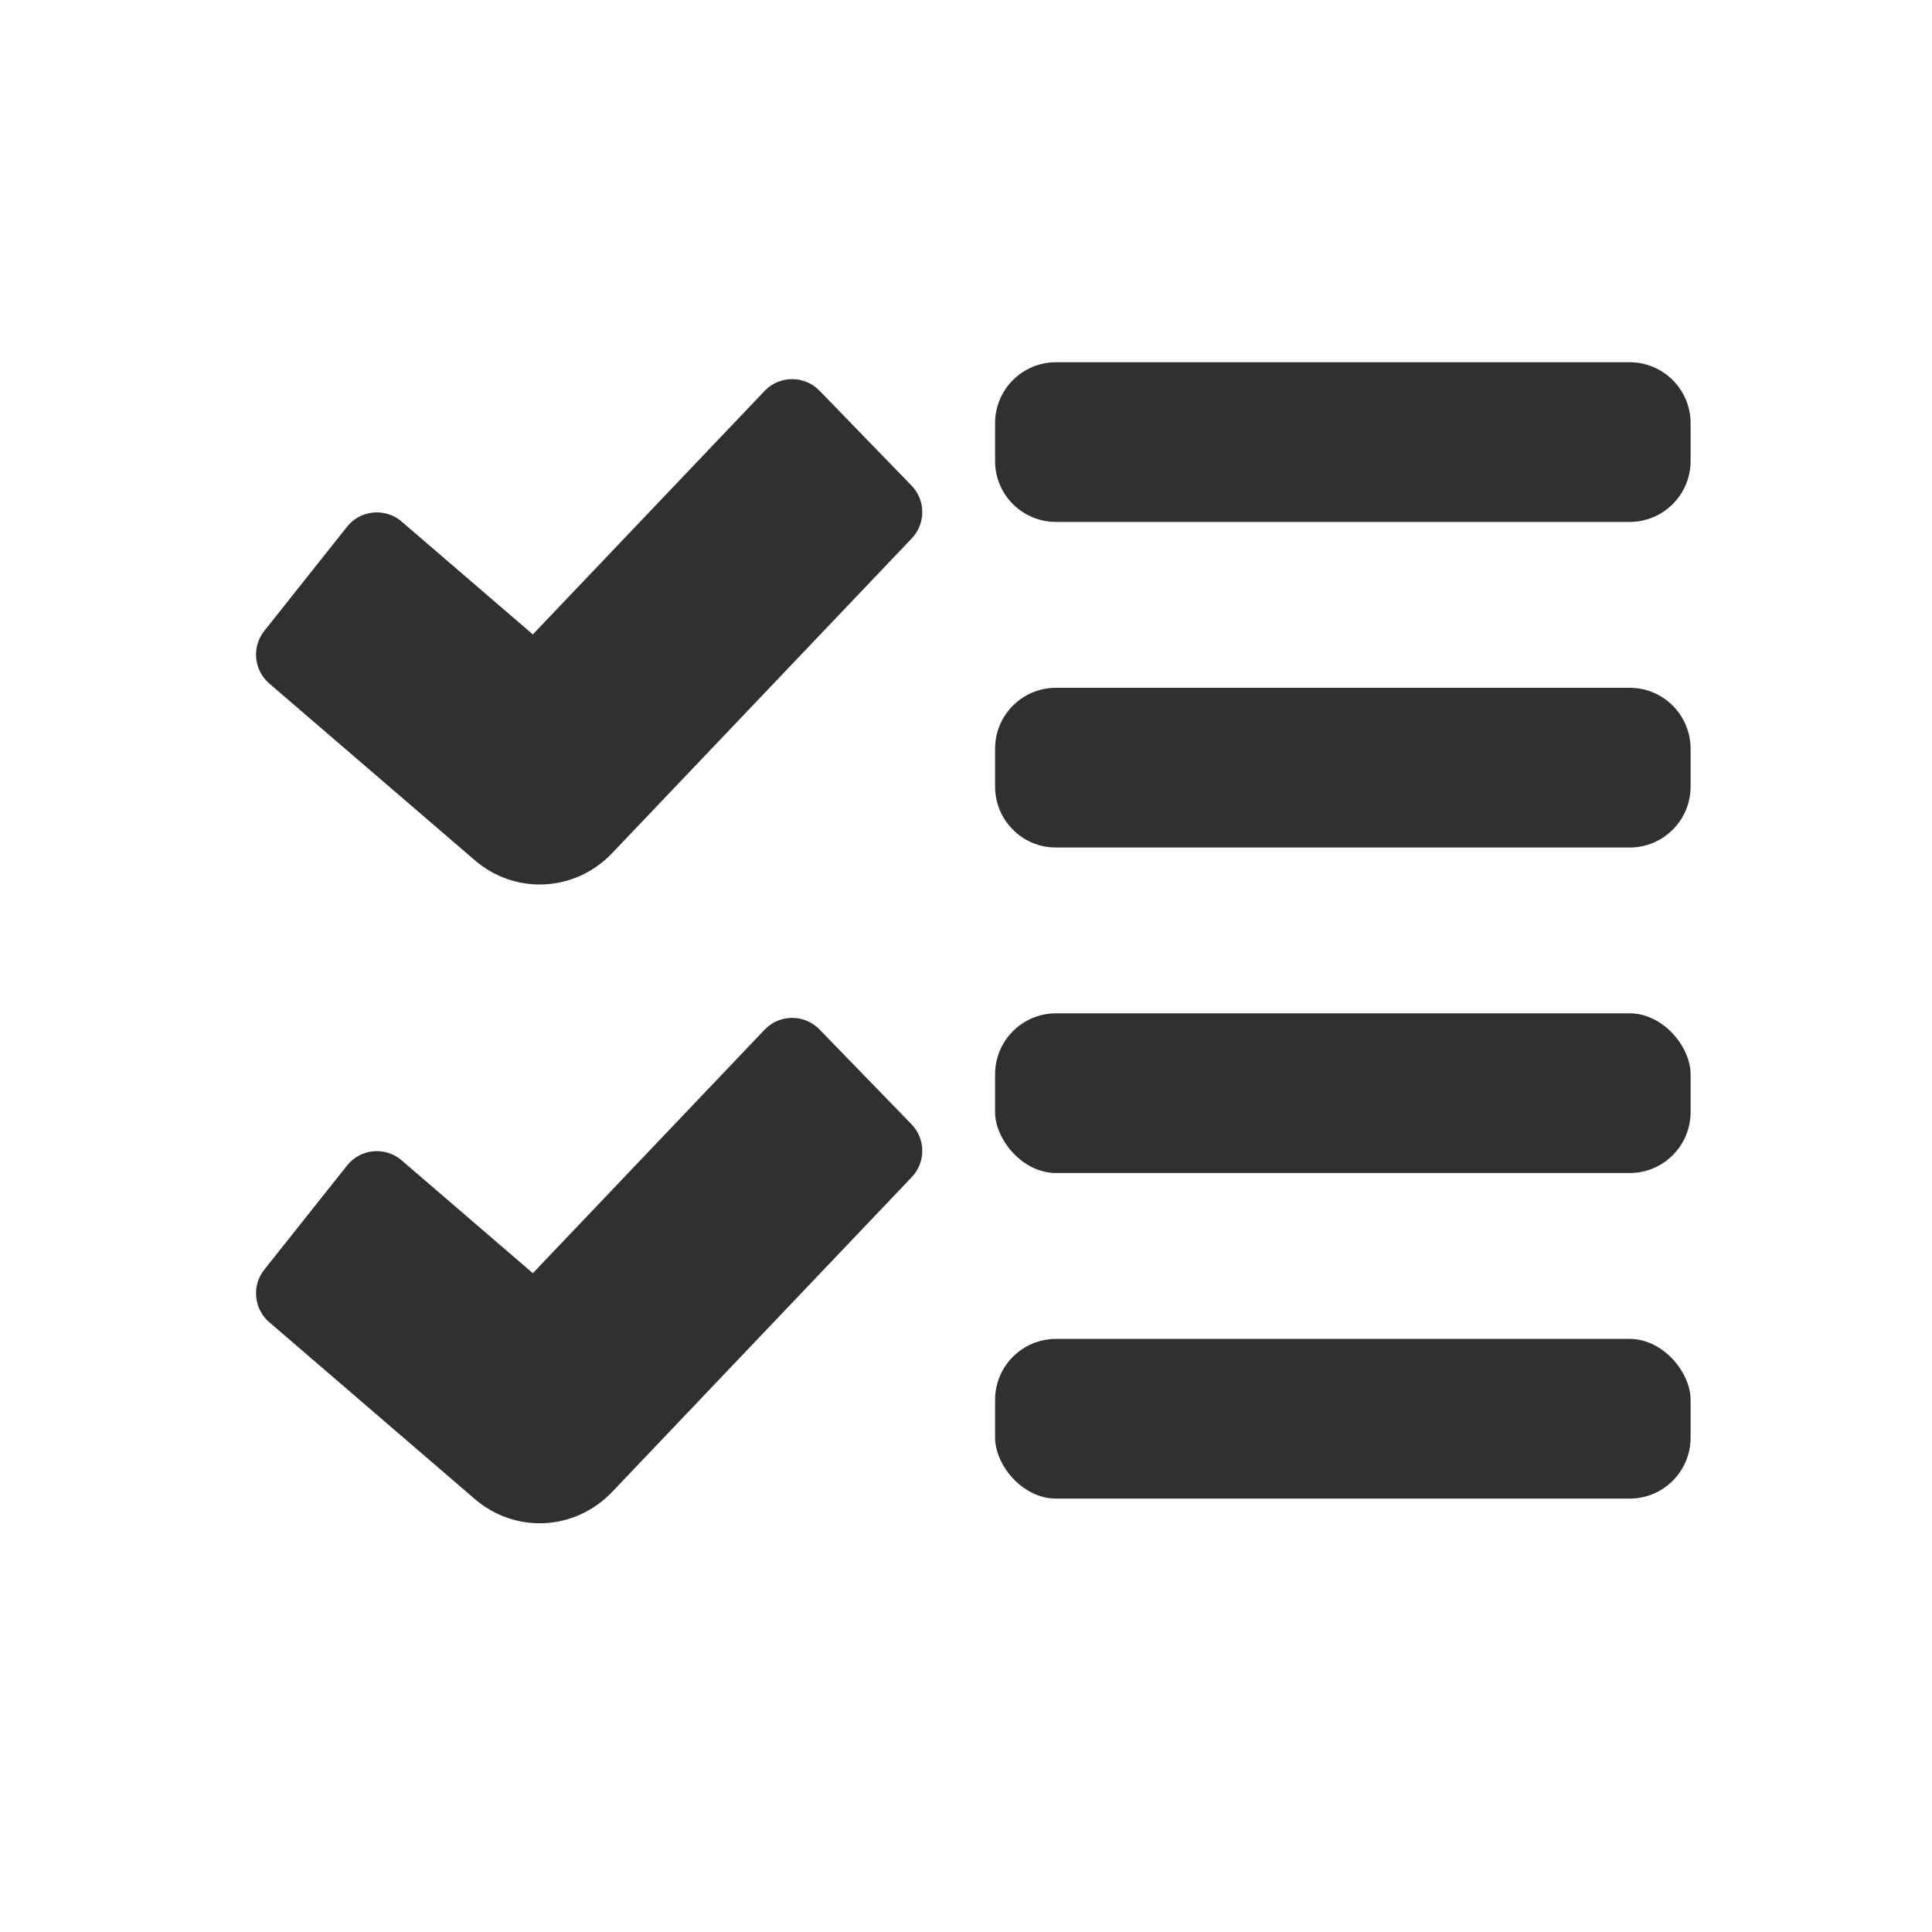
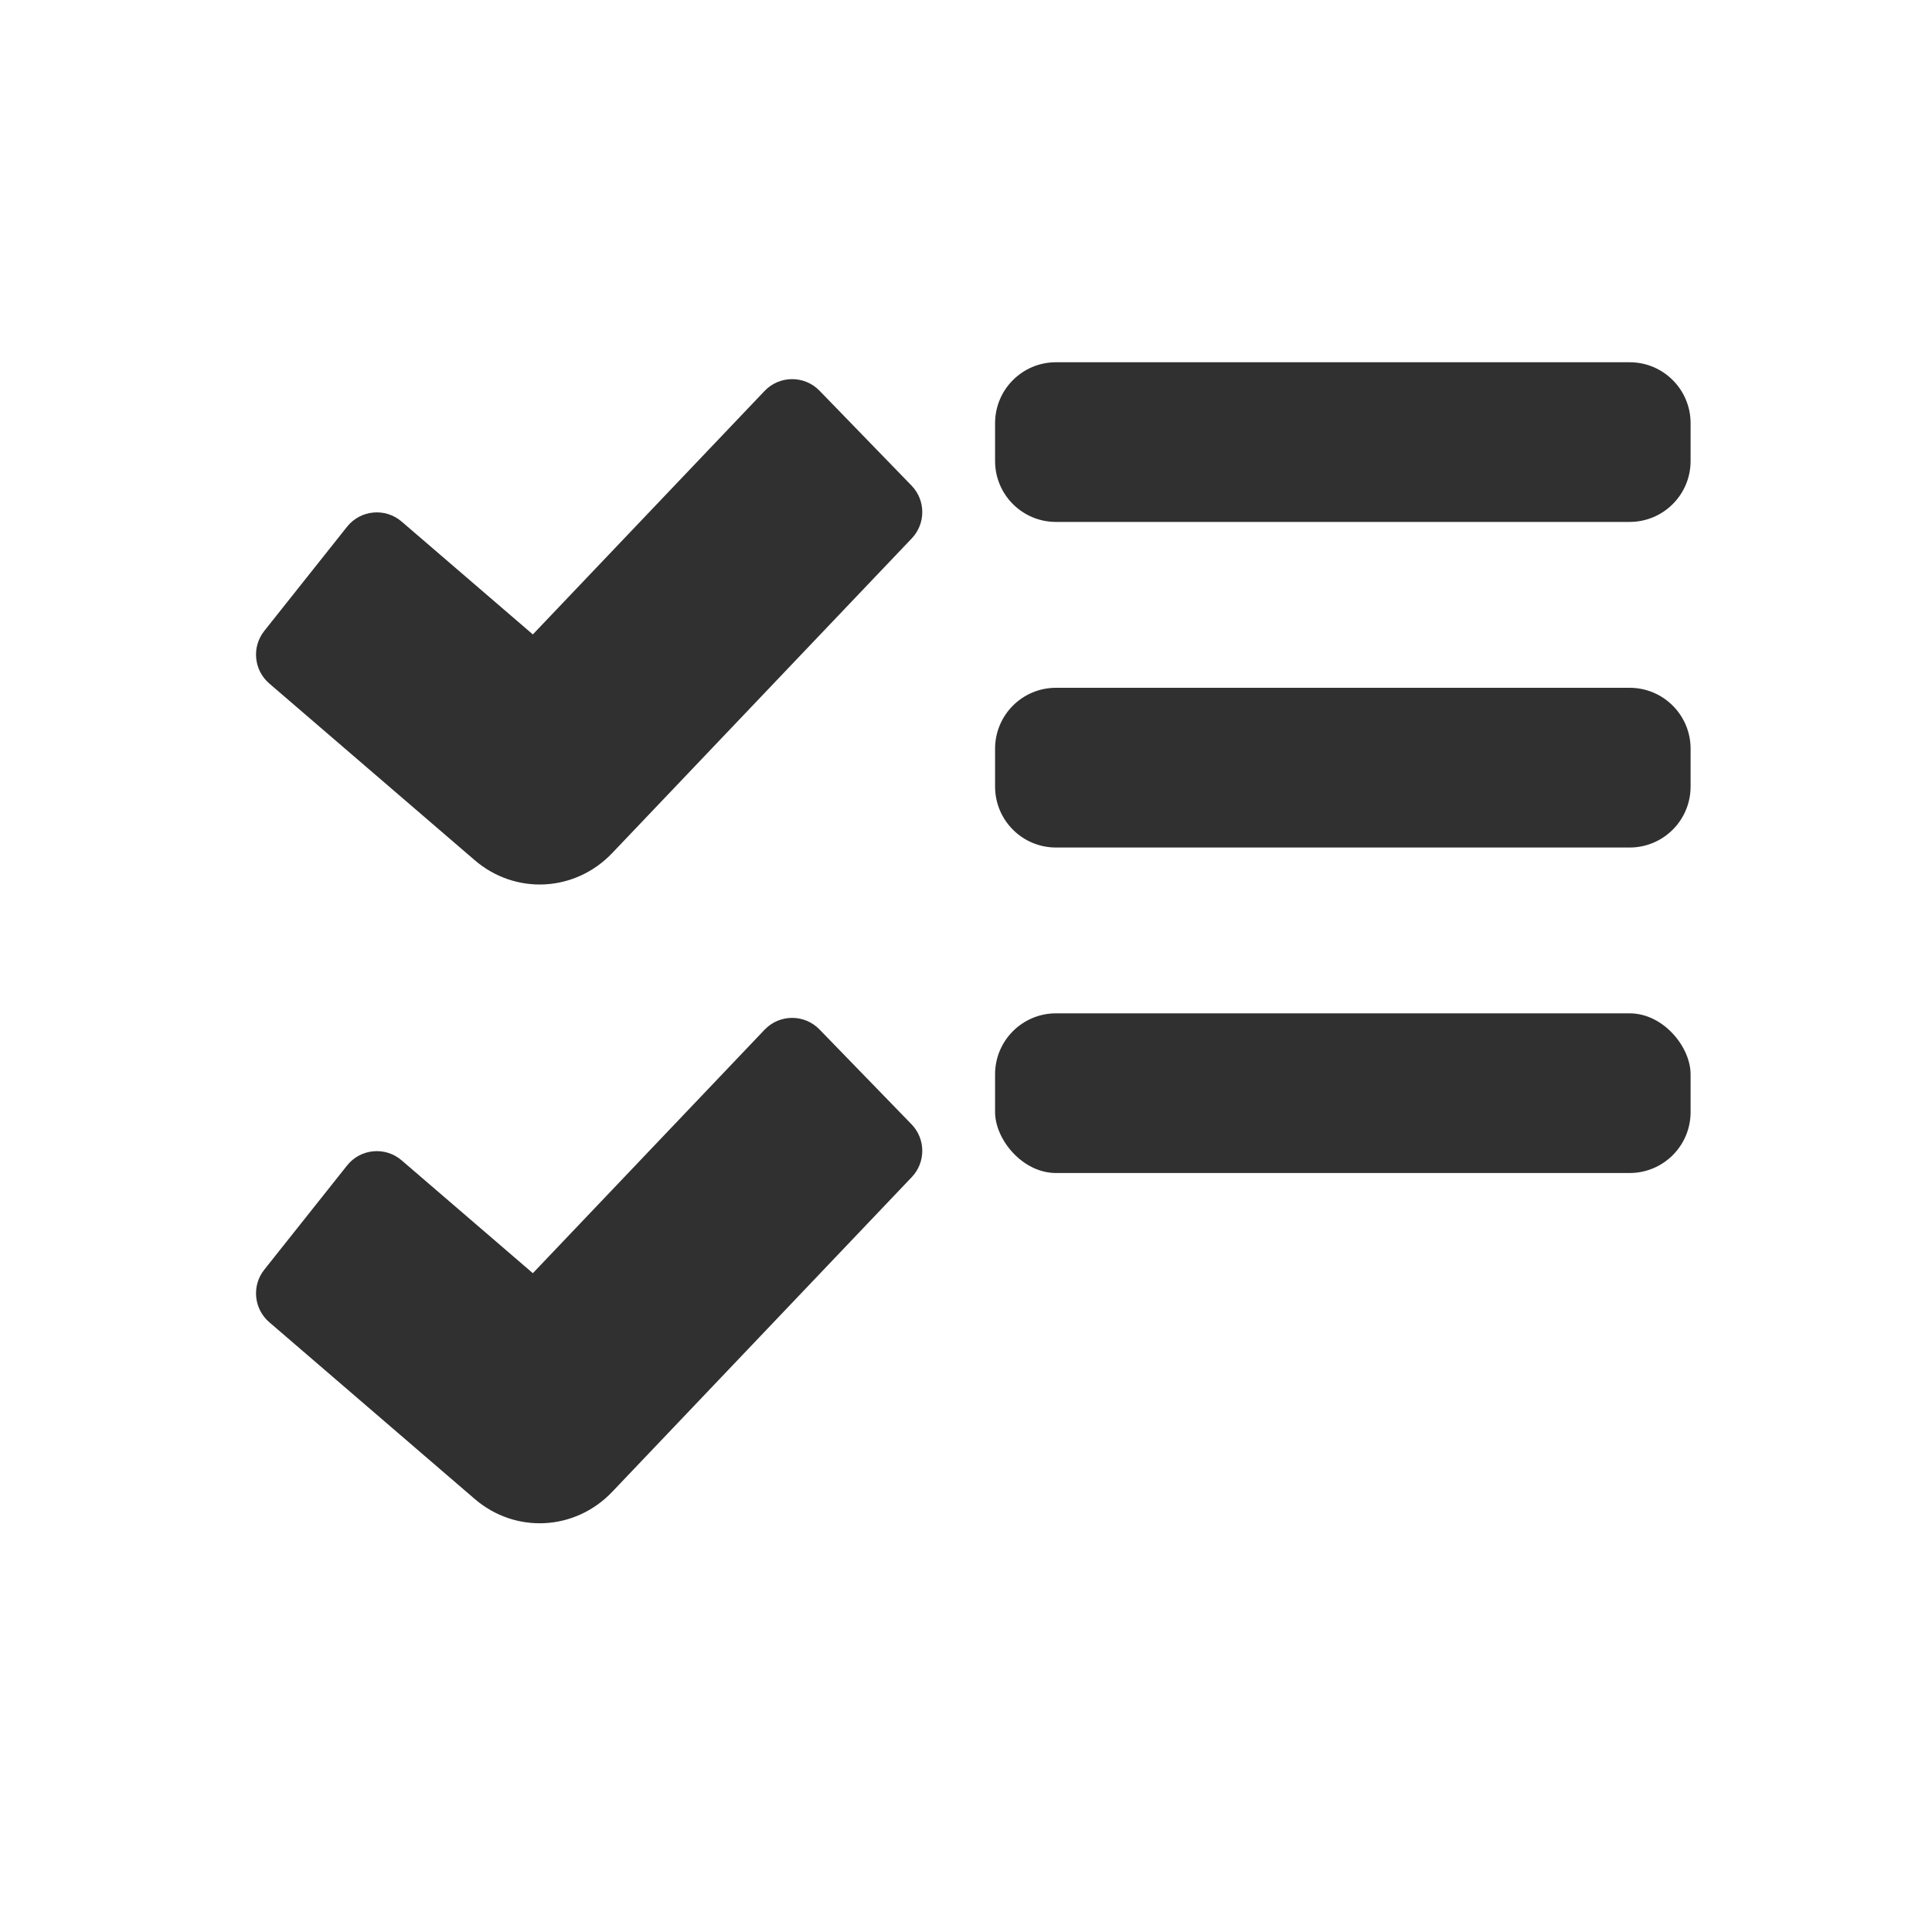
<svg xmlns="http://www.w3.org/2000/svg" width="40" height="40" viewBox="0 0 40 40" fill="none">
-   <path d="M20.602 8.762C20.602 8.065 21.166 7.5 21.863 7.5H33.74C34.437 7.5 35.002 8.065 35.002 8.762V9.545C35.002 10.241 34.437 10.806 33.74 10.806H21.863C21.166 10.806 20.602 10.241 20.602 9.545V8.762Z" fill="#303031" />
+   <path d="M20.602 8.762C20.602 8.065 21.166 7.5 21.863 7.5H33.74C34.437 7.5 35.002 8.065 35.002 8.762V9.545C35.002 10.241 34.437 10.806 33.74 10.806H21.863C21.166 10.806 20.602 10.241 20.602 9.545Z" fill="#303031" />
  <path d="M20.602 15.502C20.602 14.805 21.166 14.24 21.863 14.24H33.74C34.437 14.24 35.002 14.805 35.002 15.502V16.285C35.002 16.982 34.437 17.547 33.74 17.547H21.863C21.166 17.547 20.602 16.982 20.602 16.285V15.502Z" fill="#303031" />
  <rect x="20.602" y="20.98" width="14.4" height="3.306" rx="1.262" fill="#303031" />
-   <rect x="20.602" y="27.721" width="14.4" height="3.306" rx="1.262" fill="#303031" />
  <path fill-rule="evenodd" clip-rule="evenodd" d="M18.872 10.053C19.167 10.357 19.169 10.839 18.878 11.146L12.676 17.661C11.906 18.47 10.67 18.534 9.827 17.808L5.575 14.151C5.254 13.874 5.208 13.394 5.472 13.062L7.185 10.906C7.463 10.556 7.977 10.507 8.316 10.799L11.032 13.135L15.83 8.094C16.138 7.77 16.655 7.768 16.967 8.089L18.872 10.053Z" fill="#303031" />
  <path fill-rule="evenodd" clip-rule="evenodd" d="M18.872 23.277C19.167 23.581 19.169 24.064 18.878 24.37L12.676 30.886C11.906 31.695 10.67 31.759 9.827 31.033L5.575 27.375C5.254 27.099 5.208 26.618 5.472 26.287L7.185 24.131C7.463 23.78 7.977 23.732 8.316 24.024L11.032 26.36L15.83 21.319C16.138 20.995 16.655 20.992 16.967 21.314L18.872 23.277Z" fill="#303031" />
</svg>